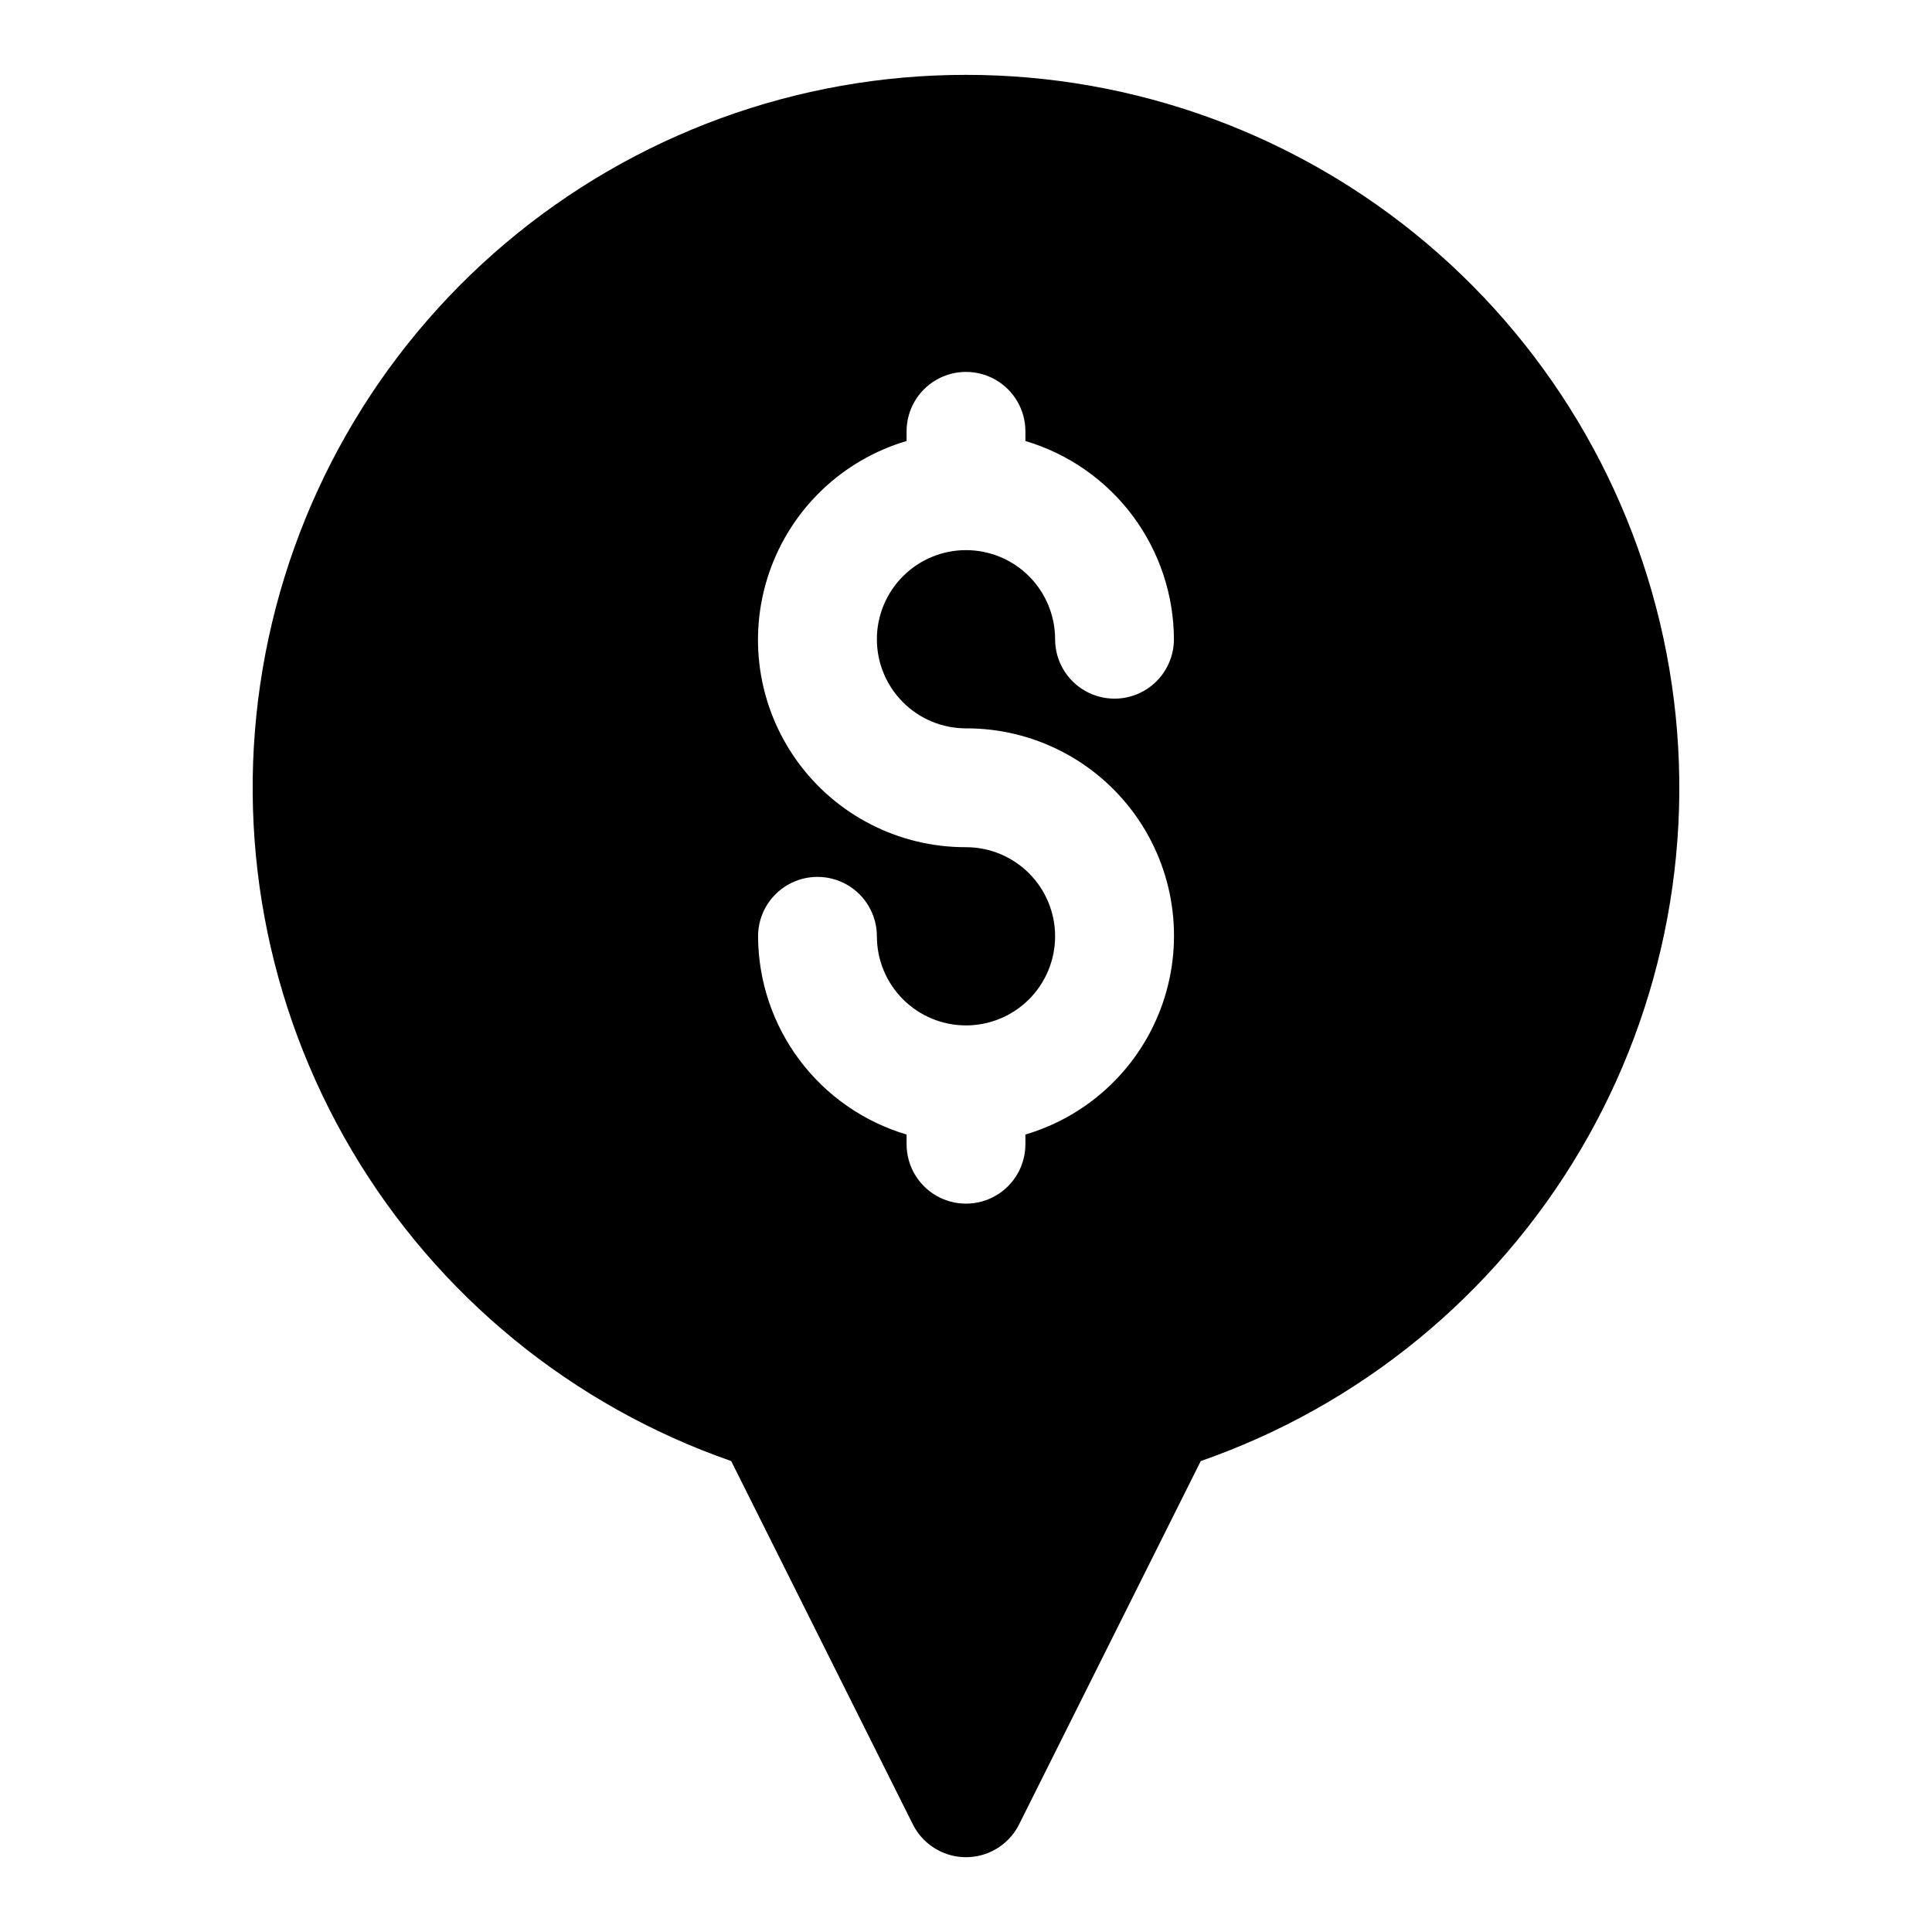
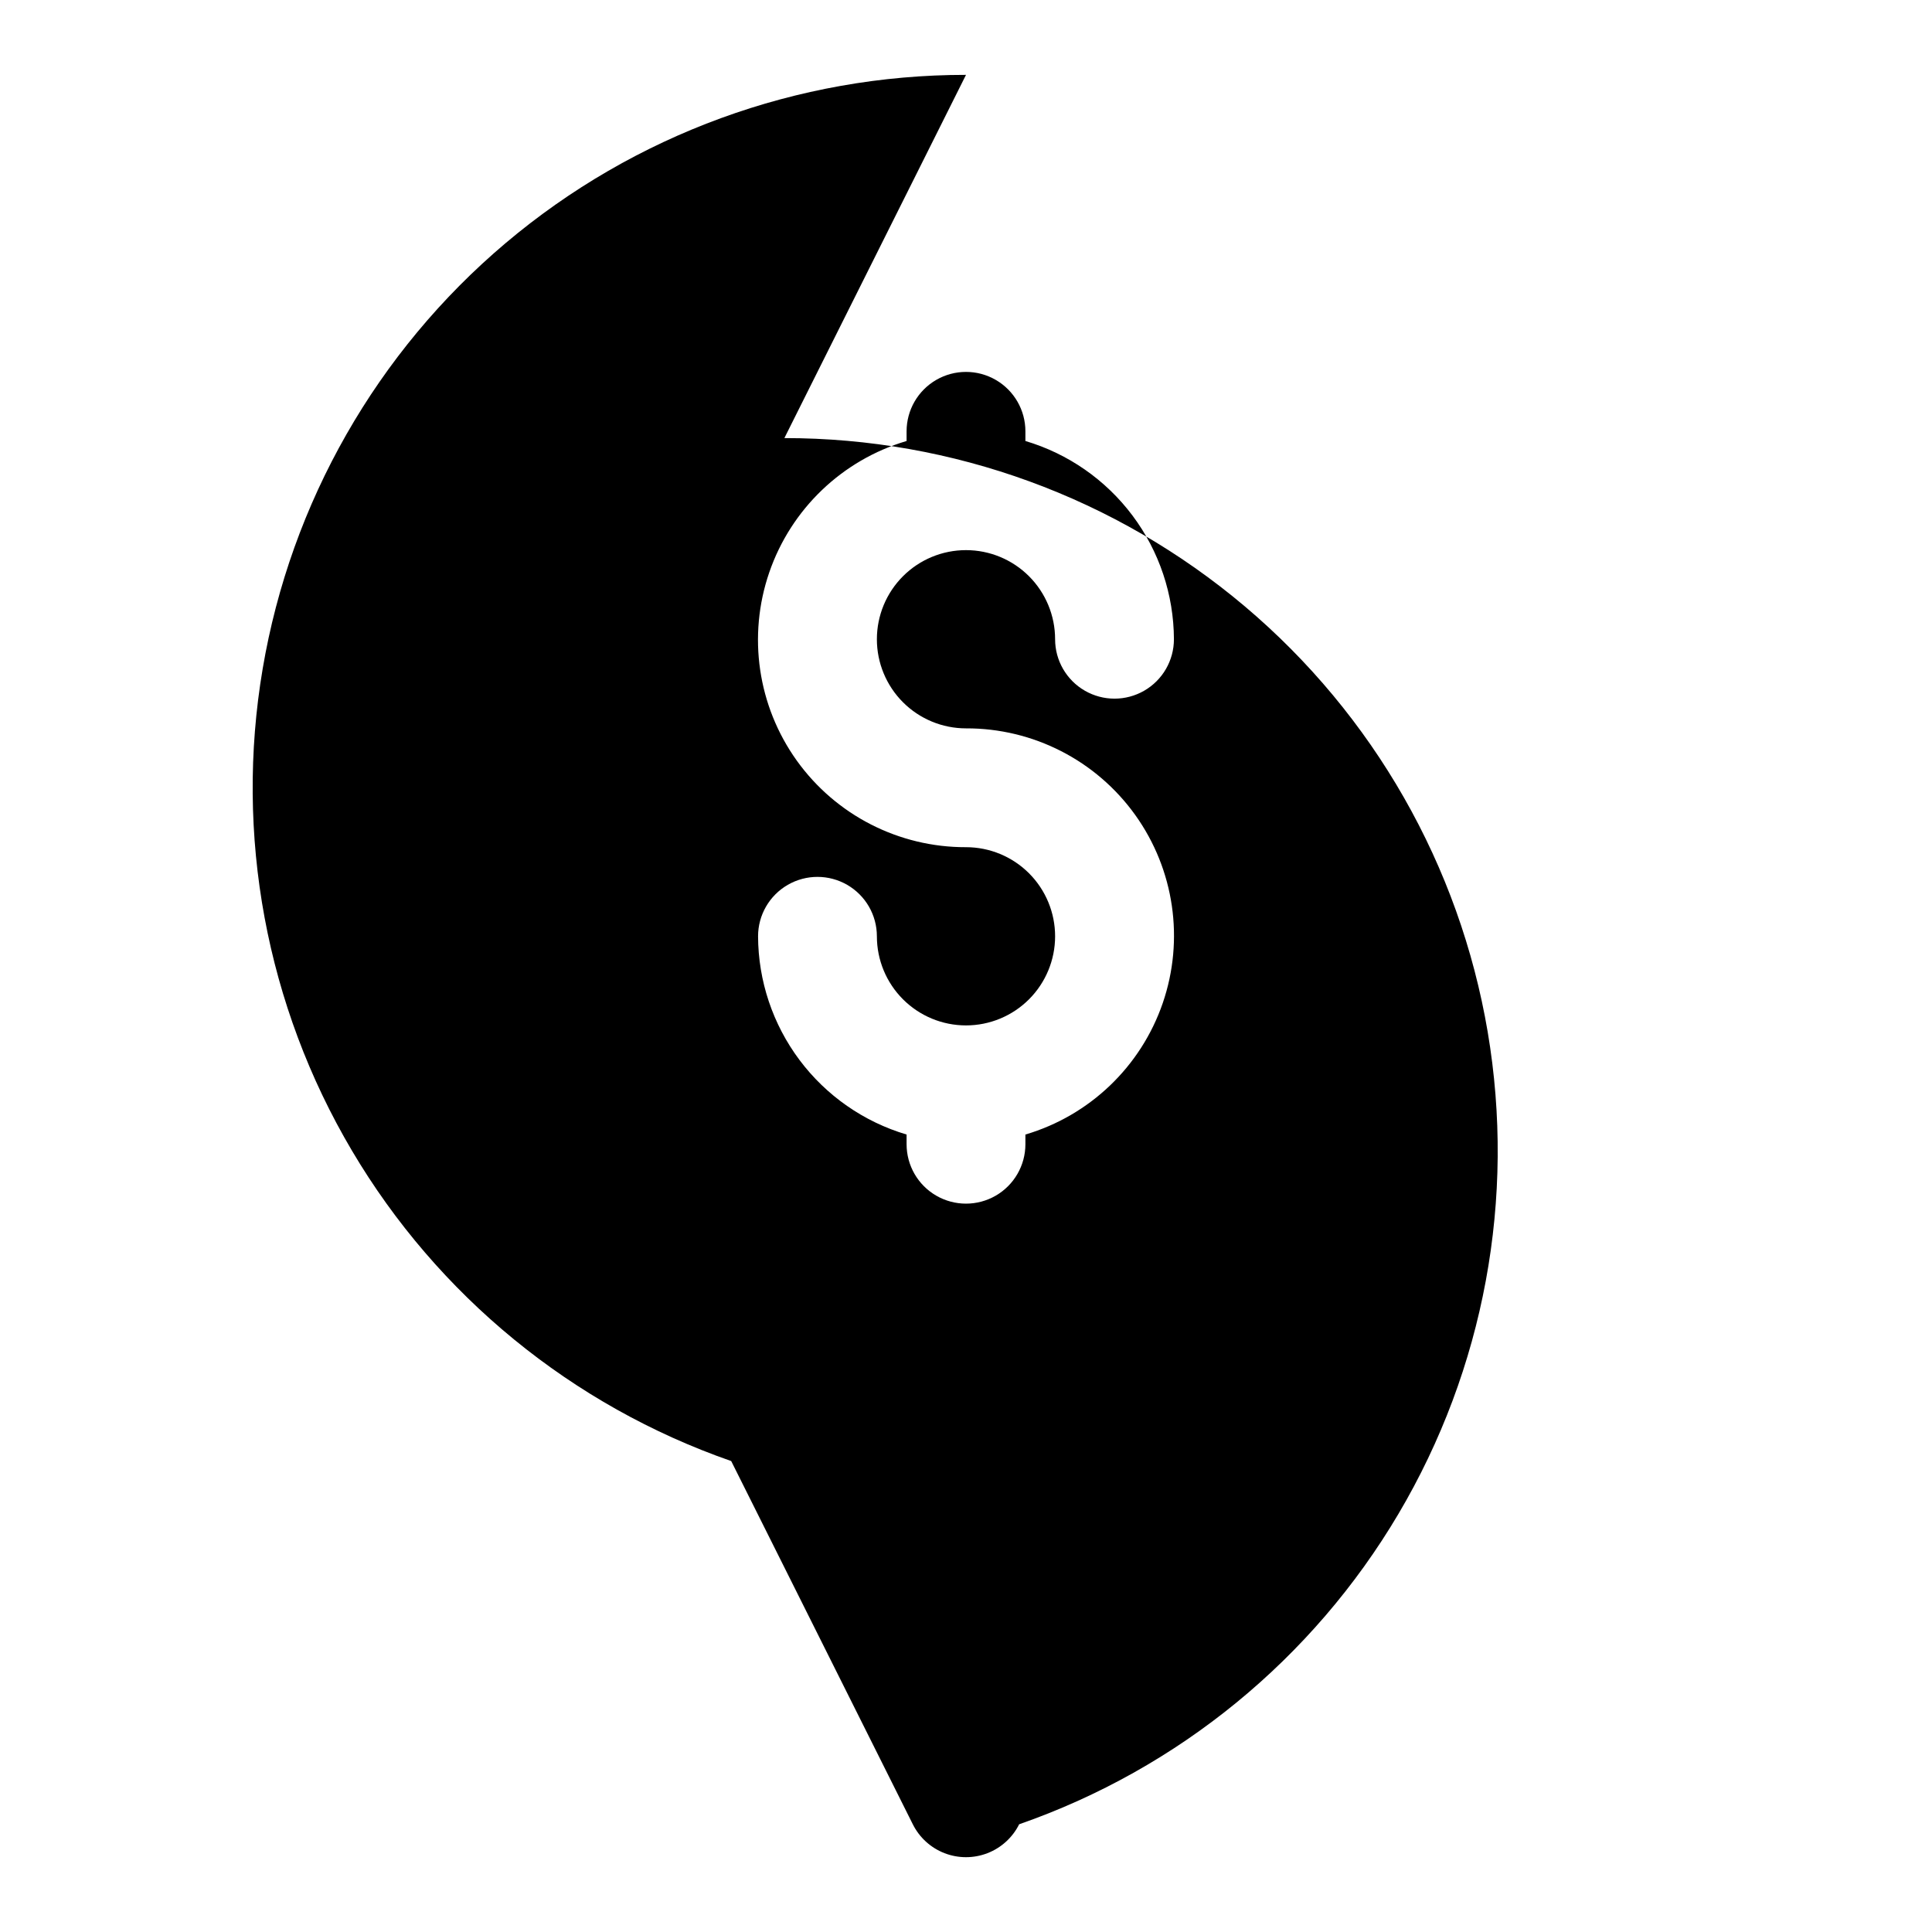
<svg xmlns="http://www.w3.org/2000/svg" fill="#000000" width="800px" height="800px" version="1.1" viewBox="144 144 512 512">
-   <path d="m400 163.84c-44.656-0.023-87.879 15.77-122 44.578-34.117 28.809-56.93 68.773-64.387 112.8-7.457 44.031 0.922 89.277 23.652 127.71 22.727 38.438 58.34 67.582 100.51 82.266l48.129 96.258c1.75 3.512 4.75 6.242 8.406 7.66 3.66 1.414 7.715 1.414 11.371 0 3.66-1.418 6.656-4.148 8.406-7.66l48.129-96.258c42.176-14.684 77.785-43.828 100.52-82.266 22.727-38.438 31.105-83.684 23.648-127.71-7.457-44.027-30.27-83.992-64.387-112.8-34.121-28.809-77.344-44.602-122-44.578zm0 173.18v0.004c17.781-0.059 34.492 8.496 44.848 22.953 10.355 14.457 13.07 33.031 7.293 49.852-5.781 16.816-19.344 29.797-36.398 34.836v2.566c0 5.625-3 10.824-7.871 13.637s-10.875 2.812-15.746 0-7.871-8.012-7.871-13.637v-2.566c-11.336-3.363-21.285-10.289-28.375-19.754s-10.941-20.961-10.984-32.785c0-5.625 3-10.82 7.871-13.633s10.875-2.812 15.746 0c4.871 2.812 7.871 8.008 7.871 13.633 0 6.266 2.488 12.273 6.918 16.699 4.426 4.43 10.434 6.918 16.699 6.918 6.262 0 12.27-2.488 16.699-6.918 4.426-4.426 6.914-10.434 6.914-16.699 0-6.262-2.488-12.27-6.914-16.699-4.43-4.426-10.438-6.914-16.699-6.914-17.785 0.055-34.496-8.496-44.852-22.953-10.355-14.461-13.07-33.035-7.293-49.852 5.781-16.82 19.344-29.801 36.398-34.84v-2.566c0-5.625 3-10.82 7.871-13.633s10.875-2.812 15.746 0 7.871 8.008 7.871 13.633v2.566c11.336 3.363 21.285 10.293 28.375 19.754 7.09 9.465 10.941 20.961 10.984 32.785 0 5.625-3 10.824-7.871 13.633-4.871 2.812-10.871 2.812-15.742 0-4.871-2.809-7.875-8.008-7.875-13.633 0-6.262-2.488-12.27-6.914-16.699-4.43-4.43-10.438-6.918-16.699-6.918-6.266 0-12.273 2.488-16.699 6.918-4.43 4.43-6.918 10.438-6.918 16.699s2.488 12.27 6.918 16.699c4.426 4.43 10.434 6.918 16.699 6.918z" />
+   <path d="m400 163.84c-44.656-0.023-87.879 15.77-122 44.578-34.117 28.809-56.93 68.773-64.387 112.8-7.457 44.031 0.922 89.277 23.652 127.71 22.727 38.438 58.34 67.582 100.51 82.266l48.129 96.258c1.75 3.512 4.75 6.242 8.406 7.66 3.66 1.414 7.715 1.414 11.371 0 3.66-1.418 6.656-4.148 8.406-7.66c42.176-14.684 77.785-43.828 100.52-82.266 22.727-38.438 31.105-83.684 23.648-127.71-7.457-44.027-30.27-83.992-64.387-112.8-34.121-28.809-77.344-44.602-122-44.578zm0 173.18v0.004c17.781-0.059 34.492 8.496 44.848 22.953 10.355 14.457 13.07 33.031 7.293 49.852-5.781 16.816-19.344 29.797-36.398 34.836v2.566c0 5.625-3 10.824-7.871 13.637s-10.875 2.812-15.746 0-7.871-8.012-7.871-13.637v-2.566c-11.336-3.363-21.285-10.289-28.375-19.754s-10.941-20.961-10.984-32.785c0-5.625 3-10.82 7.871-13.633s10.875-2.812 15.746 0c4.871 2.812 7.871 8.008 7.871 13.633 0 6.266 2.488 12.273 6.918 16.699 4.426 4.43 10.434 6.918 16.699 6.918 6.262 0 12.27-2.488 16.699-6.918 4.426-4.426 6.914-10.434 6.914-16.699 0-6.262-2.488-12.27-6.914-16.699-4.43-4.426-10.438-6.914-16.699-6.914-17.785 0.055-34.496-8.496-44.852-22.953-10.355-14.461-13.07-33.035-7.293-49.852 5.781-16.82 19.344-29.801 36.398-34.84v-2.566c0-5.625 3-10.82 7.871-13.633s10.875-2.812 15.746 0 7.871 8.008 7.871 13.633v2.566c11.336 3.363 21.285 10.293 28.375 19.754 7.09 9.465 10.941 20.961 10.984 32.785 0 5.625-3 10.824-7.871 13.633-4.871 2.812-10.871 2.812-15.742 0-4.871-2.809-7.875-8.008-7.875-13.633 0-6.262-2.488-12.27-6.914-16.699-4.43-4.43-10.438-6.918-16.699-6.918-6.266 0-12.273 2.488-16.699 6.918-4.43 4.43-6.918 10.438-6.918 16.699s2.488 12.27 6.918 16.699c4.426 4.43 10.434 6.918 16.699 6.918z" />
</svg>